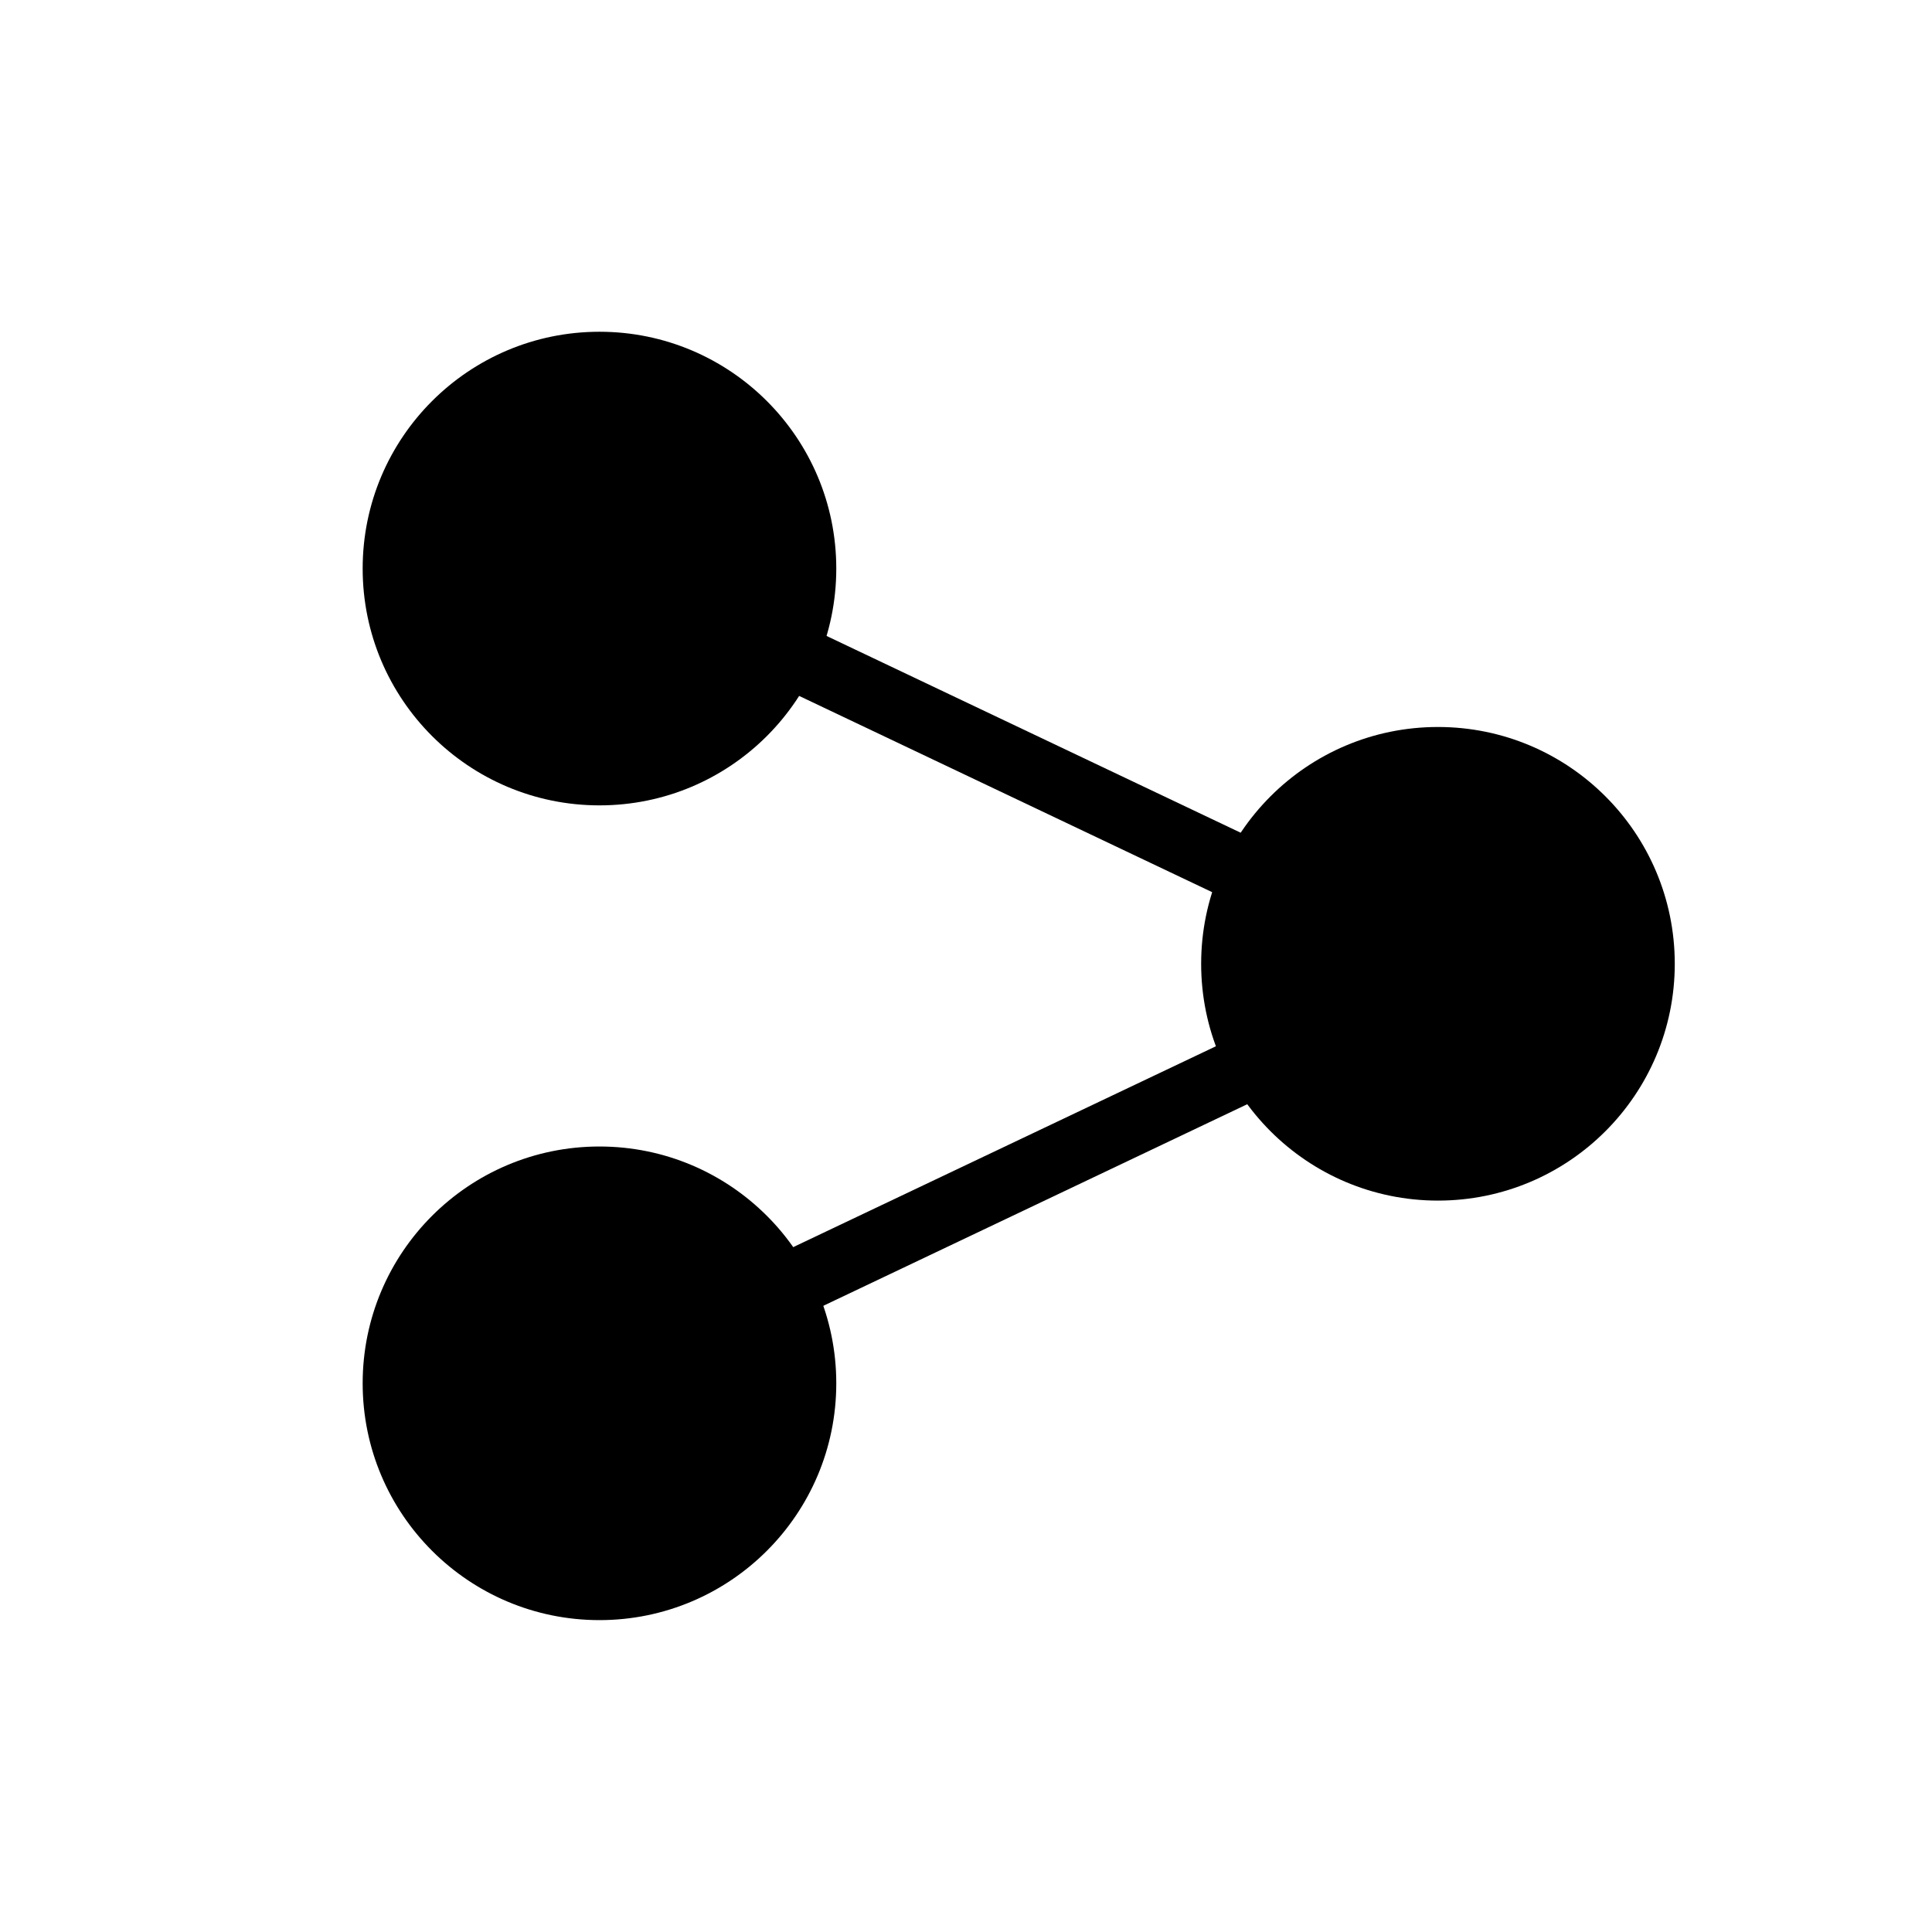
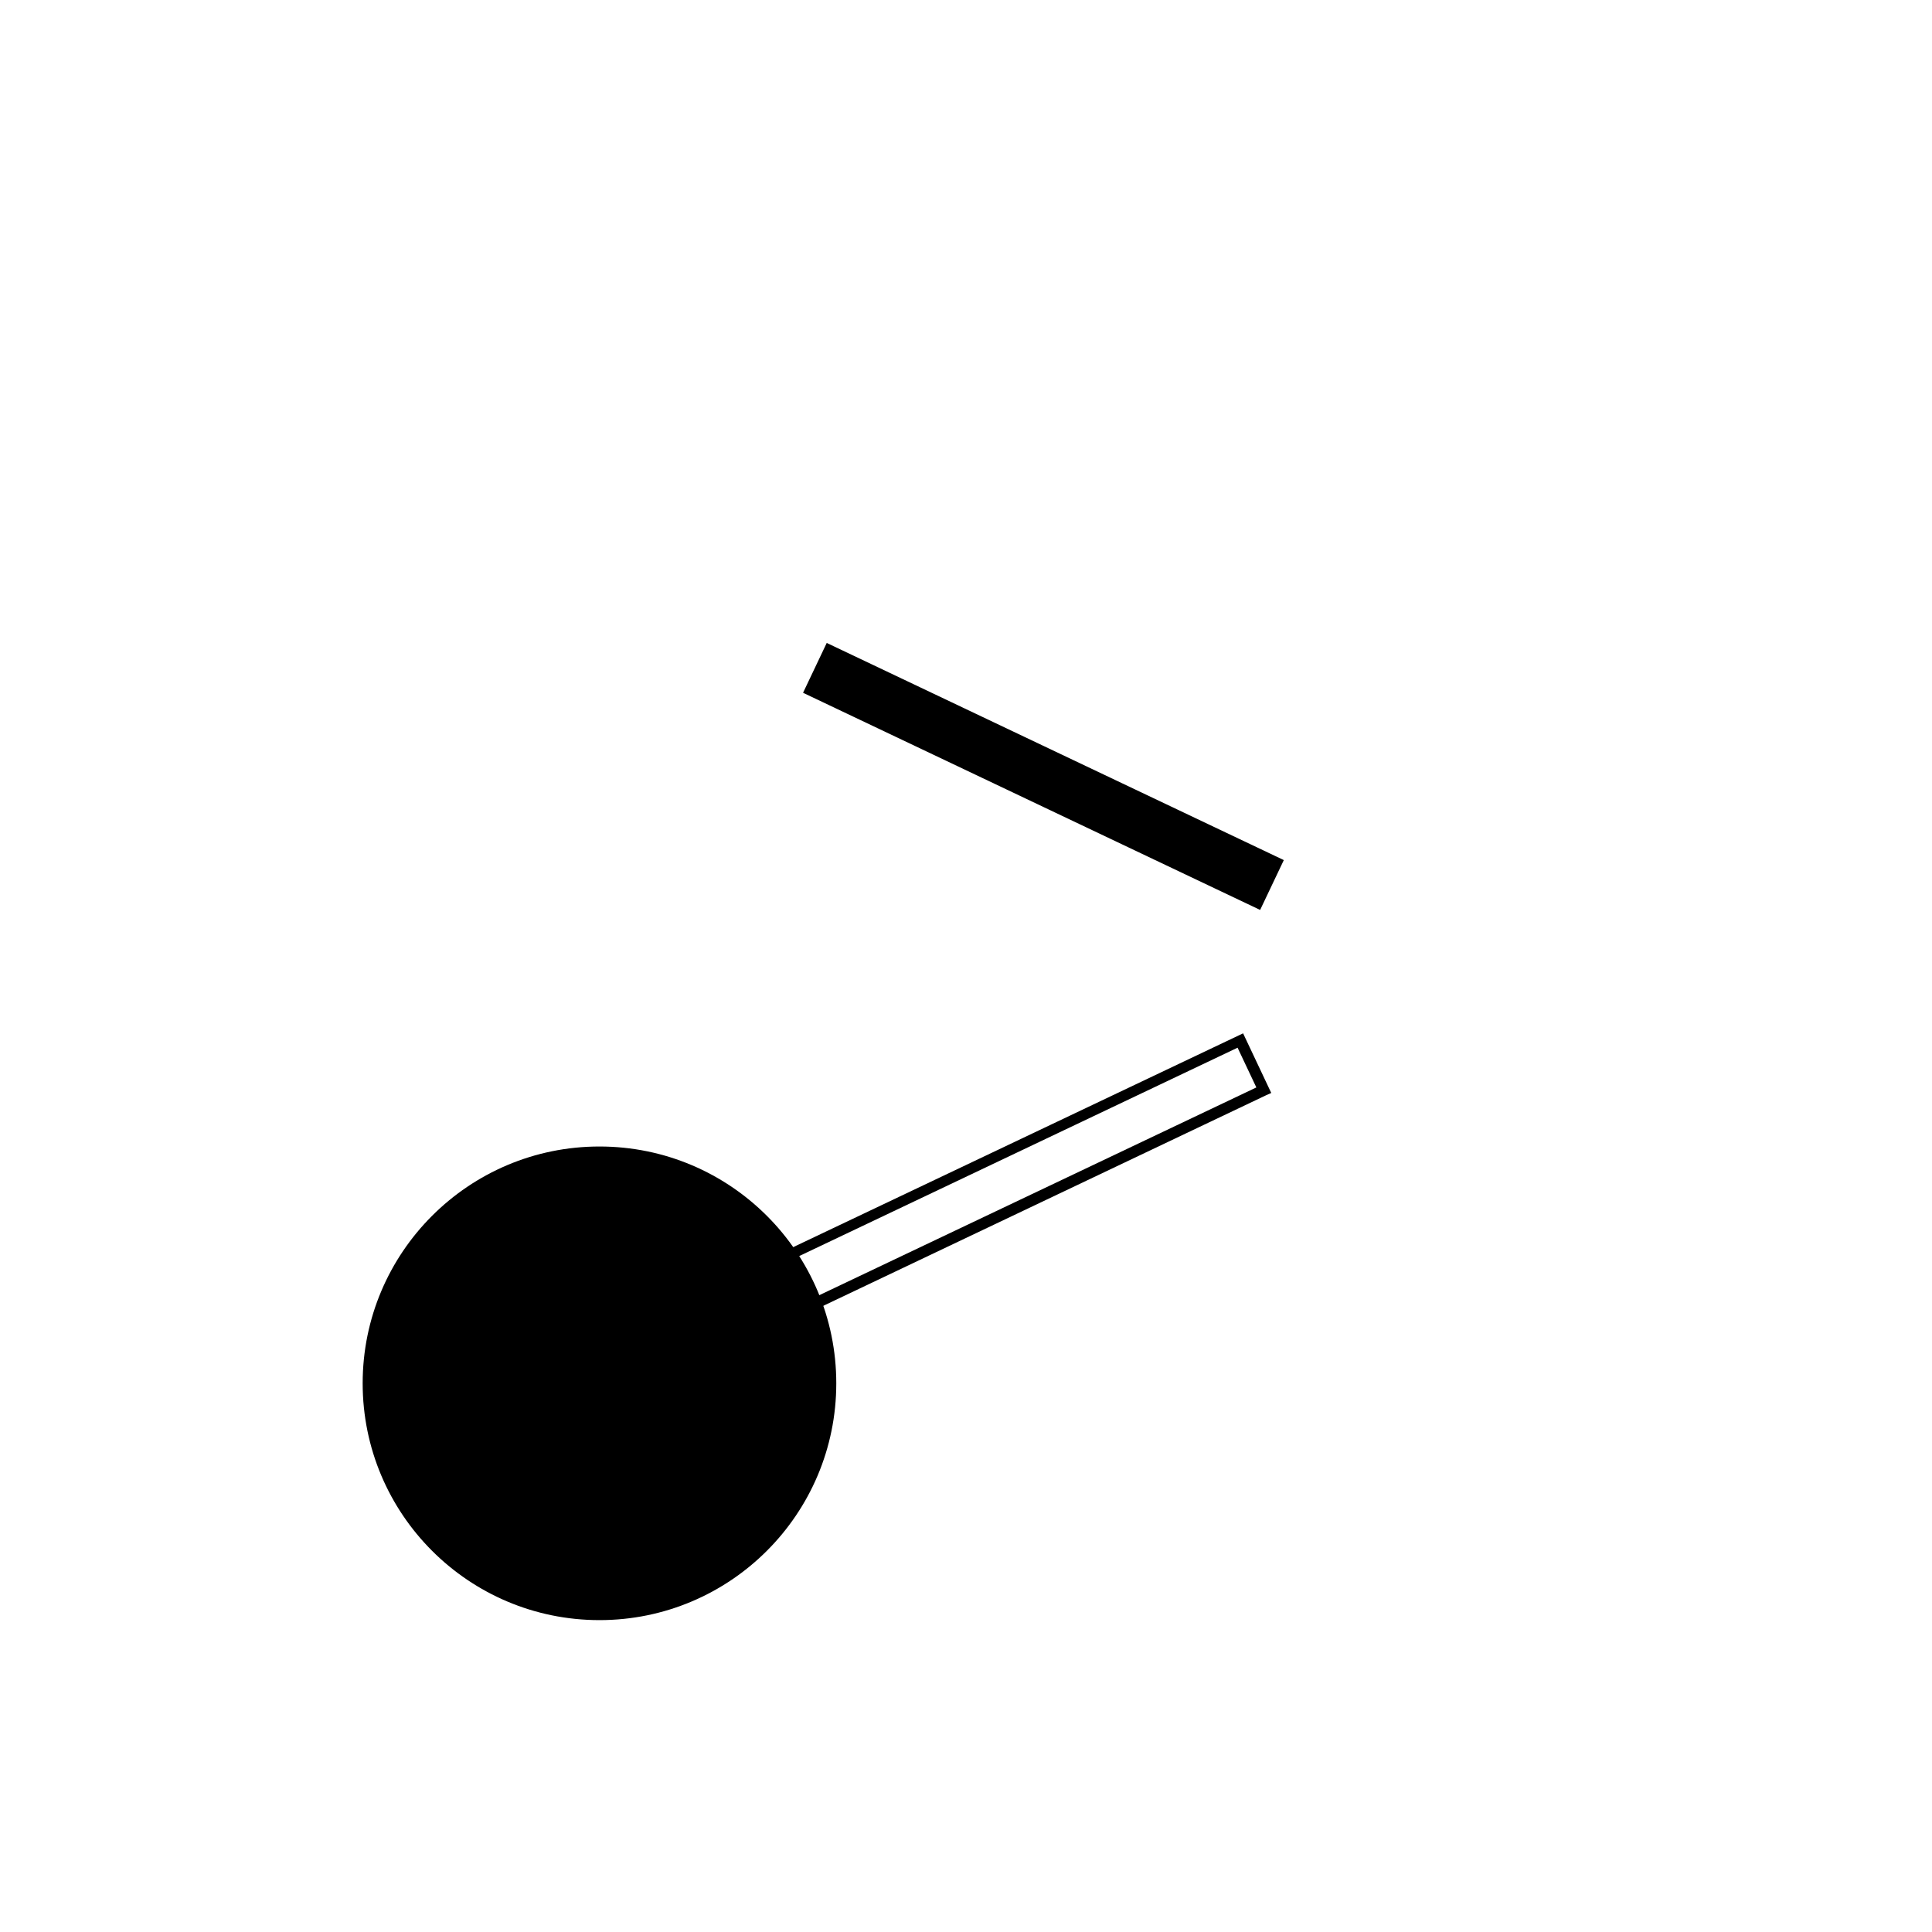
<svg xmlns="http://www.w3.org/2000/svg" version="1.1" id="Calque_1" x="0px" y="0px" viewBox="0 0 35 35" style="enable-background:new 0 0 35 35;" xml:space="preserve">
  <g>
-     <circle cx="10.86" cy="10.3" r="4.29" />
-   </g>
+     </g>
  <g>
    <circle cx="10.86" cy="25.06" r="4.29" />
  </g>
  <g>
-     <circle cx="26.05" cy="17.46" r="4.29" />
-   </g>
+     </g>
  <g>
    <g>
      <rect x="18.4" y="9.47" transform="matrix(0.429 -0.903 0.903 0.429 -1.897 25.103)" width="1" height="9.17" />
-       <path d="M22.88,16.6l-8.46-4.02l0.51-1.08l8.46,4.02L22.88,16.6z M14.68,12.49l8.1,3.84l0.34-0.72l-8.1-3.84L14.68,12.49z" />
    </g>
  </g>
  <g>
    <g>
-       <rect x="13.96" y="20.77" transform="matrix(0.904 -0.428 0.428 0.904 -7.323 9.995)" width="9.17" height="1" />
      <path d="M14.57,23.82l-0.51-1.08l8.46-4.02l0.51,1.08l-0.09,0.04L14.57,23.82z M14.32,22.83l0.34,0.72l8.1-3.85l-0.34-0.72    L14.32,22.83z" />
    </g>
  </g>
</svg>